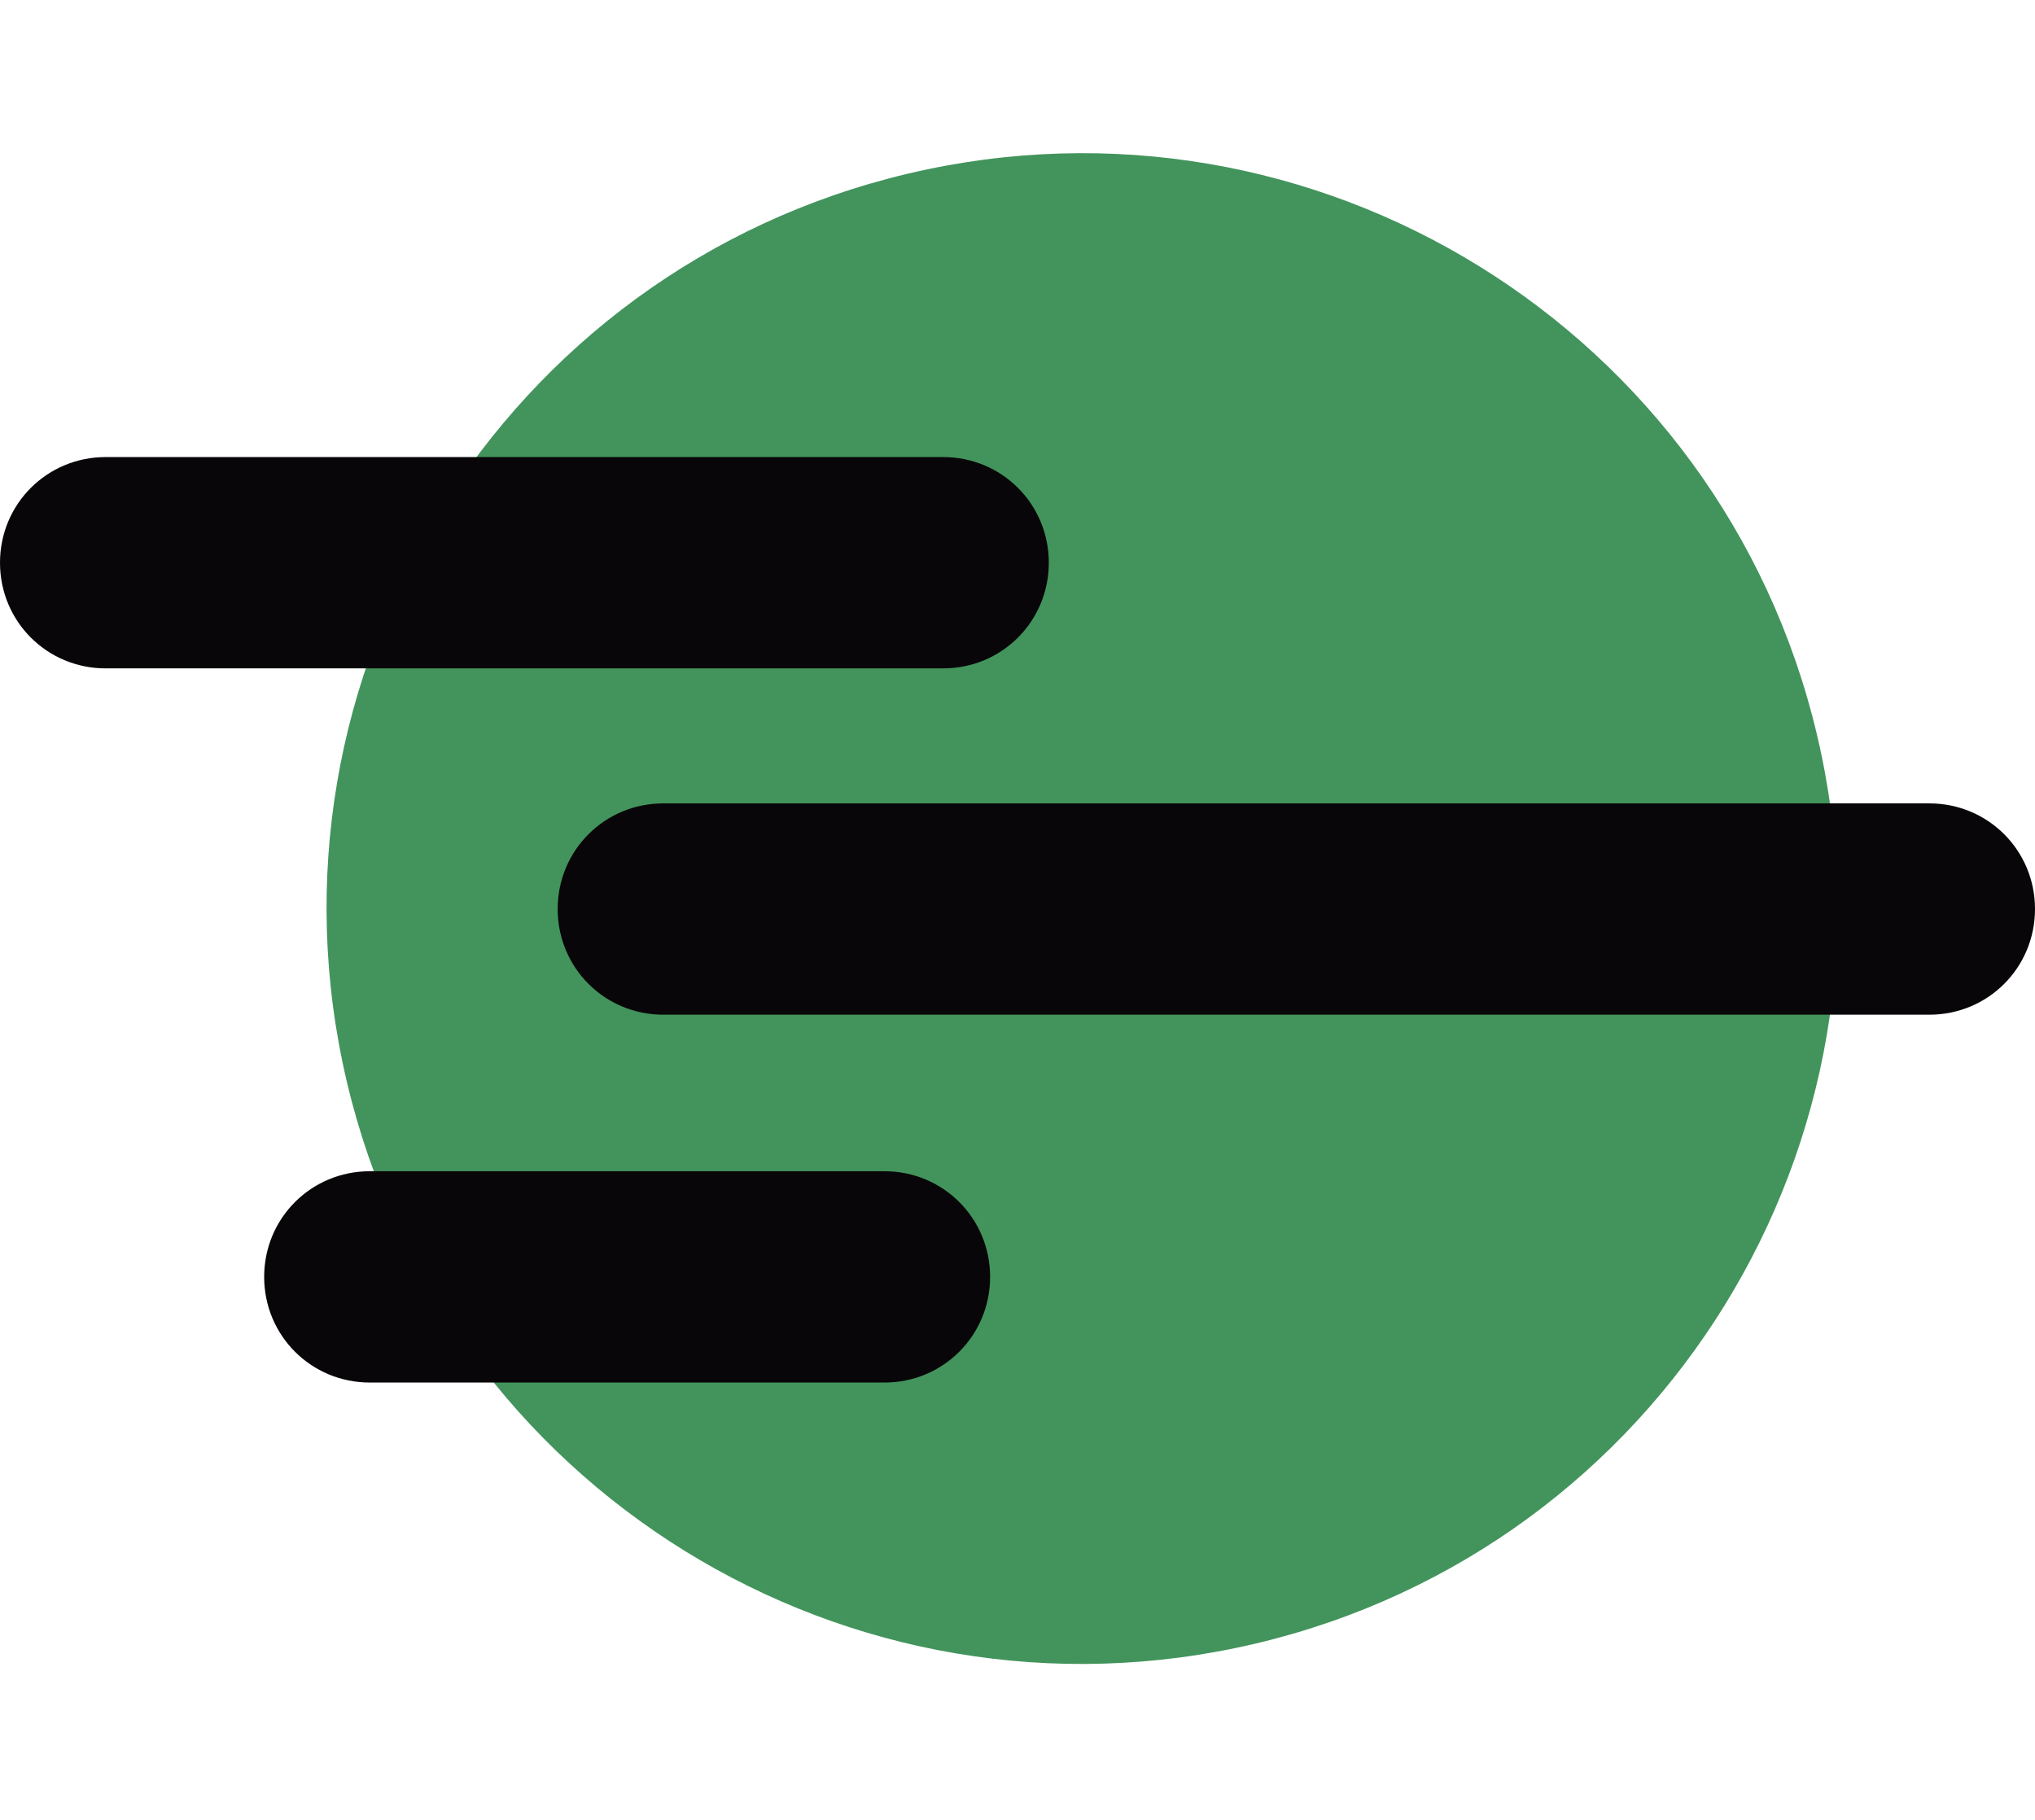
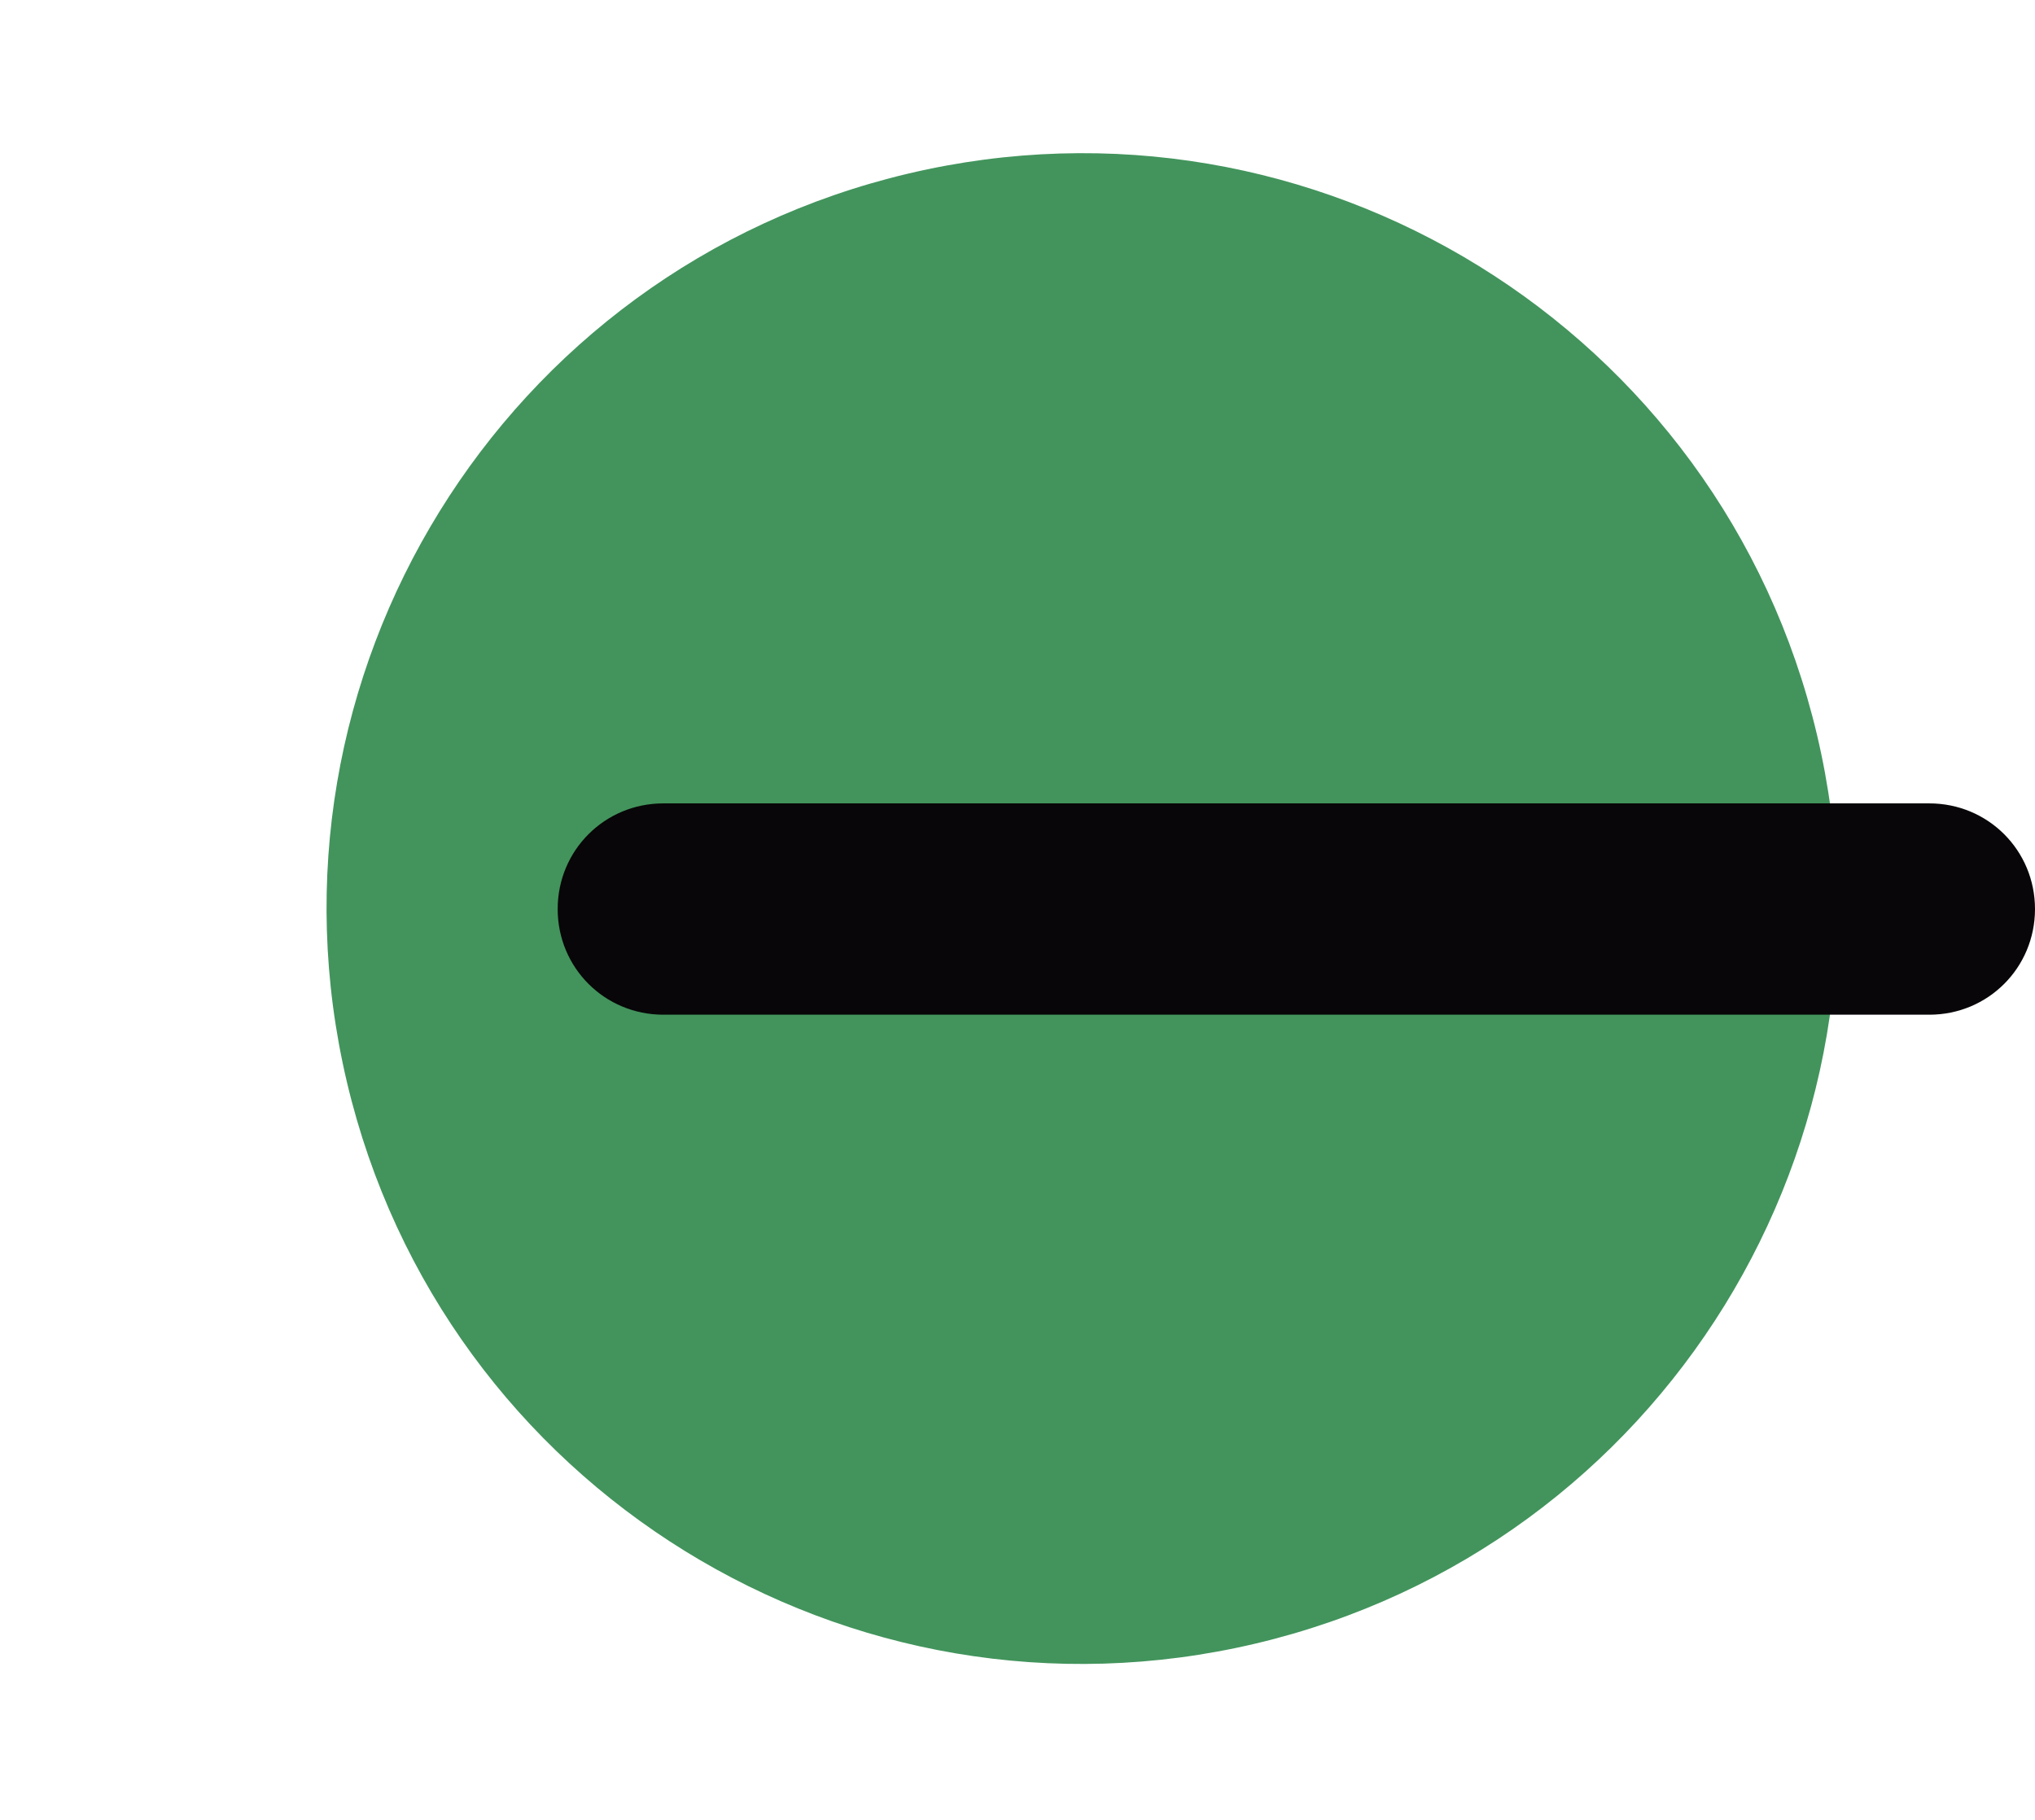
<svg xmlns="http://www.w3.org/2000/svg" width="104" height="93" viewBox="0 0 104 93" fill="none">
  <path d="M64.165 84.001C84.912 79.102 97.76 58.312 92.861 37.565C87.962 16.819 67.172 3.971 46.425 8.87C25.678 13.769 12.831 34.559 17.73 55.306C22.629 76.053 43.419 88.9 64.165 84.001Z" fill="#42945C" />
  <path d="M98.6 51.86H33.9C30.9 51.86 28.5 49.46 28.5 46.46C28.5 43.46 30.9 41.06 33.9 41.06H98.6C101.6 41.06 104 43.46 104 46.46C104 49.46 101.6 51.86 98.6 51.86Z" fill="#080608" />
-   <path d="M45.2 70.66H18.9C15.9 70.66 13.5 68.26 13.5 65.26C13.5 62.26 15.9 59.86 18.9 59.86H45.2C48.2 59.86 50.6 62.26 50.6 65.26C50.6 68.26 48.2 70.66 45.2 70.66Z" fill="#080608" />
-   <path d="M48.2 34.16H5.4C2.4 34.16 0 31.76 0 28.76C0 25.76 2.4 23.36 5.4 23.36H48.2C51.2 23.36 53.6 25.76 53.6 28.76C53.6 31.76 51.2 34.16 48.2 34.16Z" fill="#080608" />
</svg>